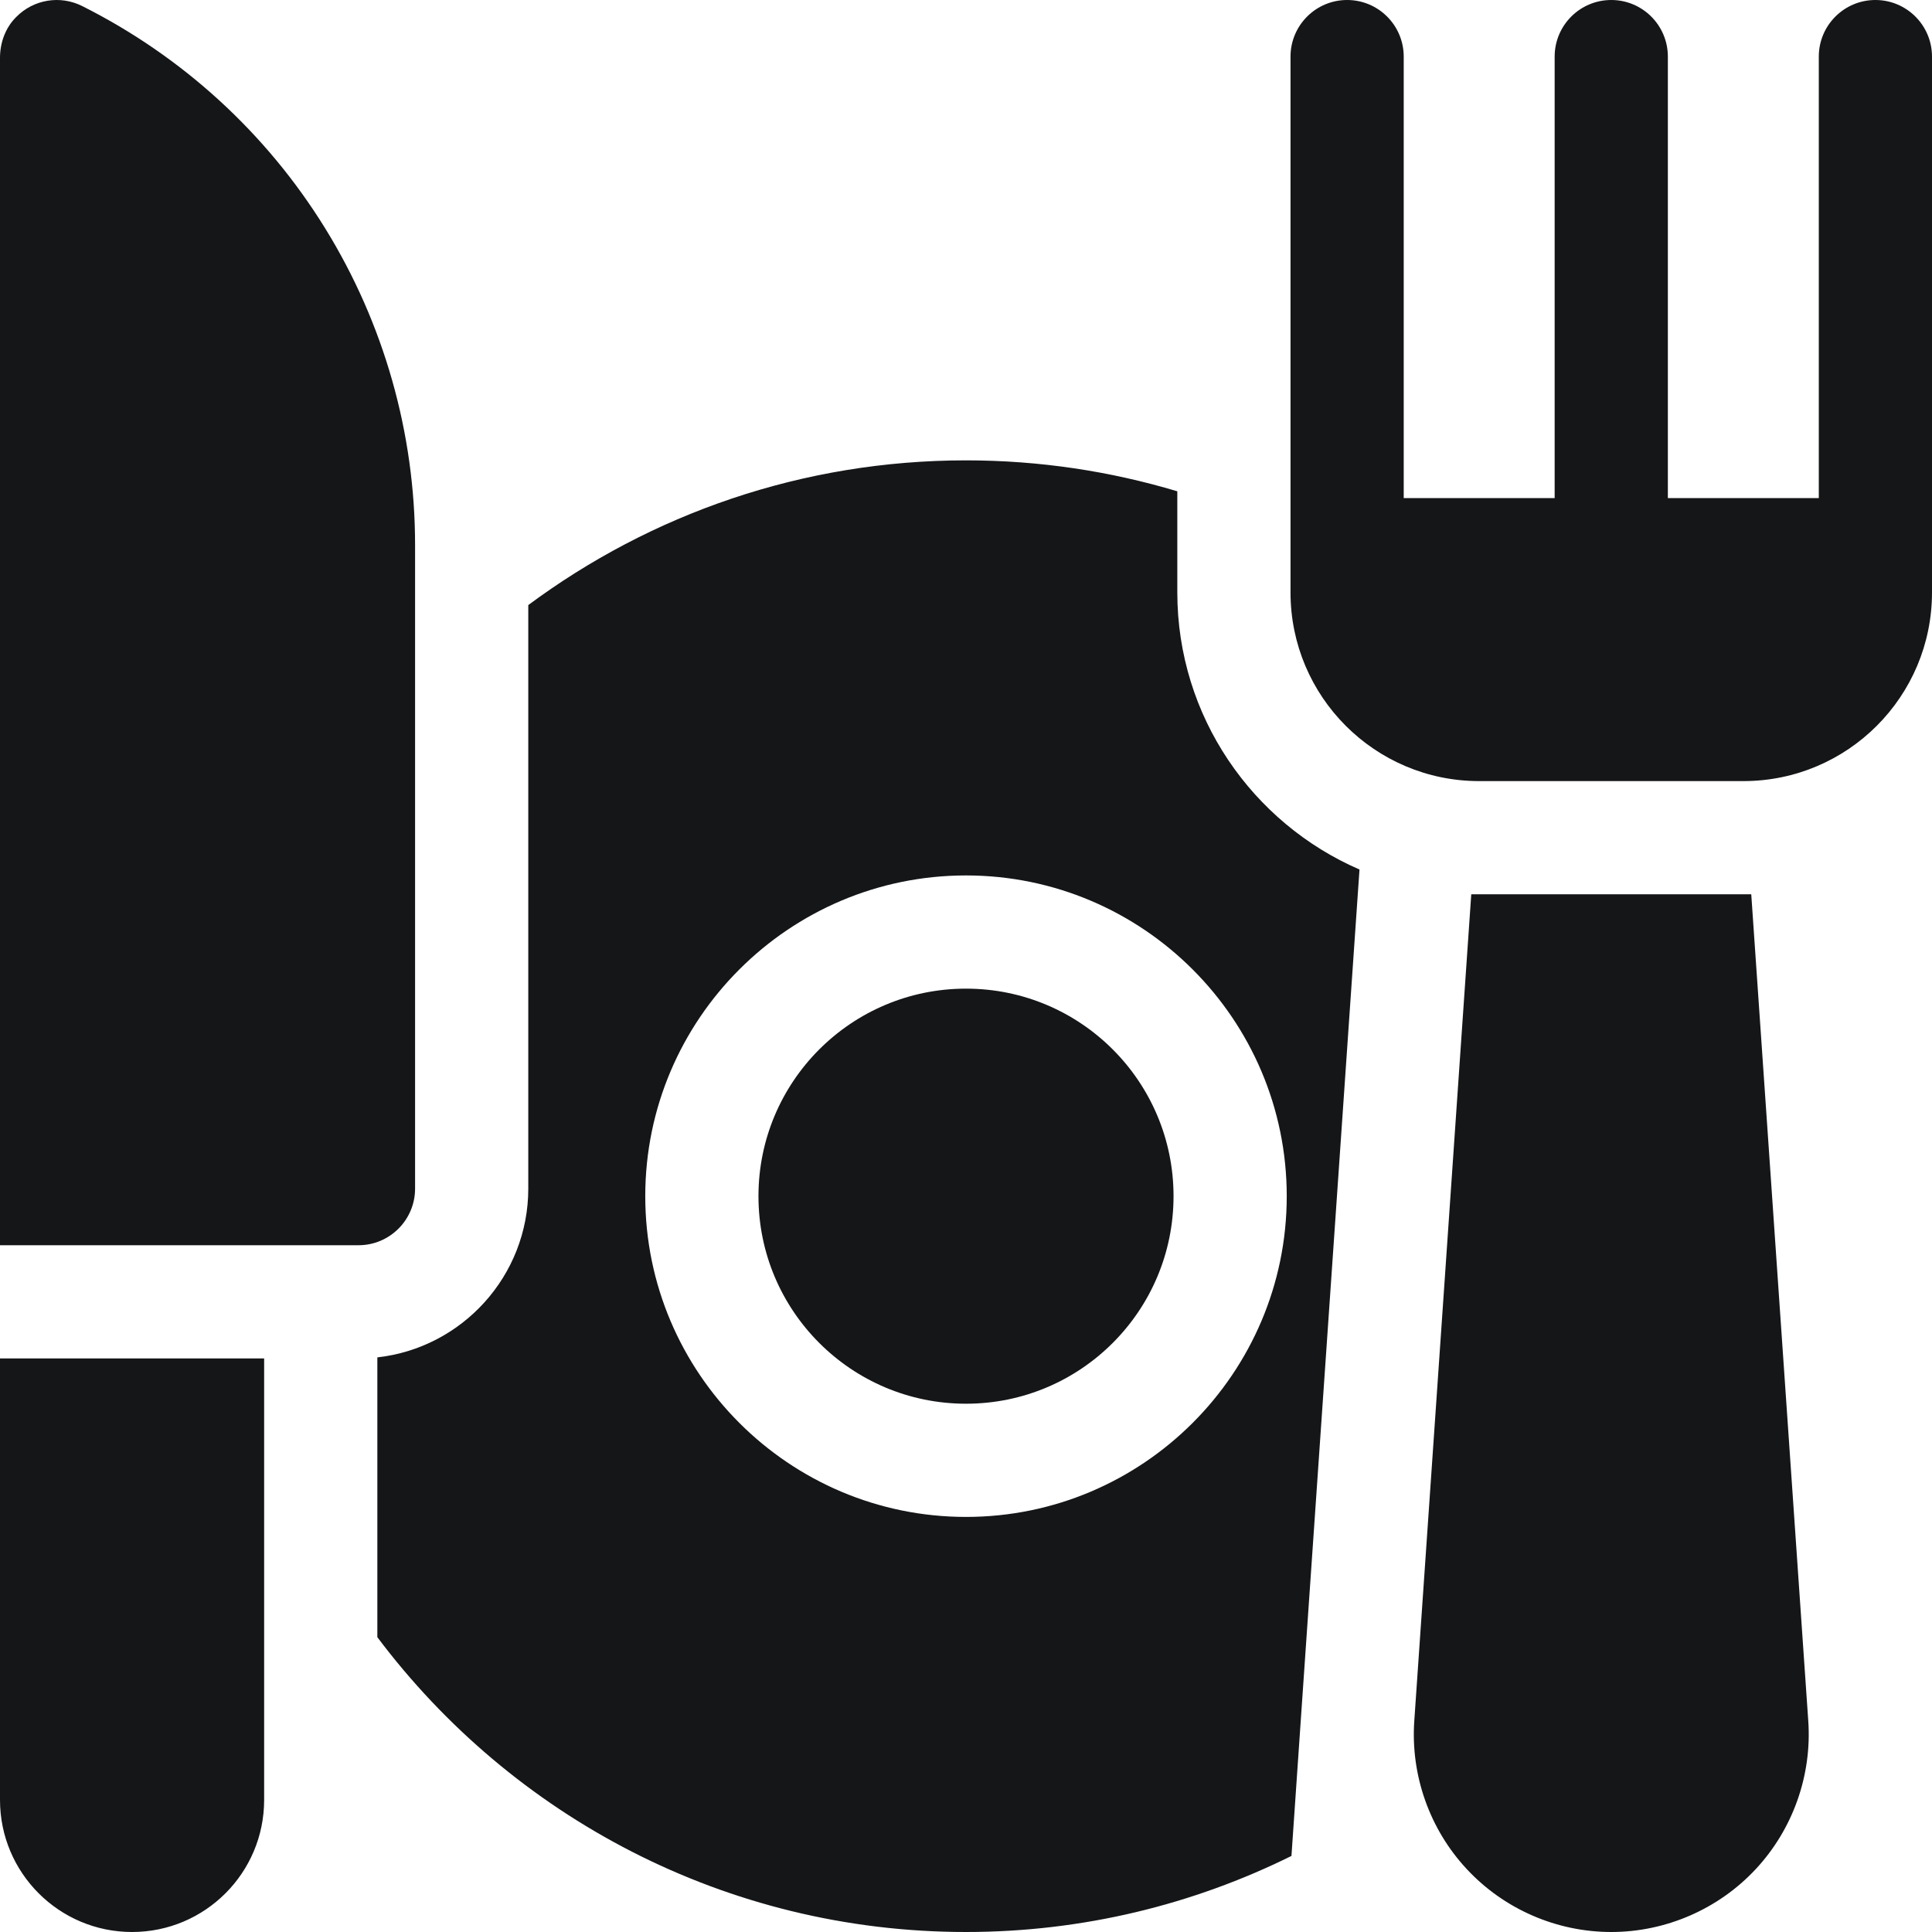
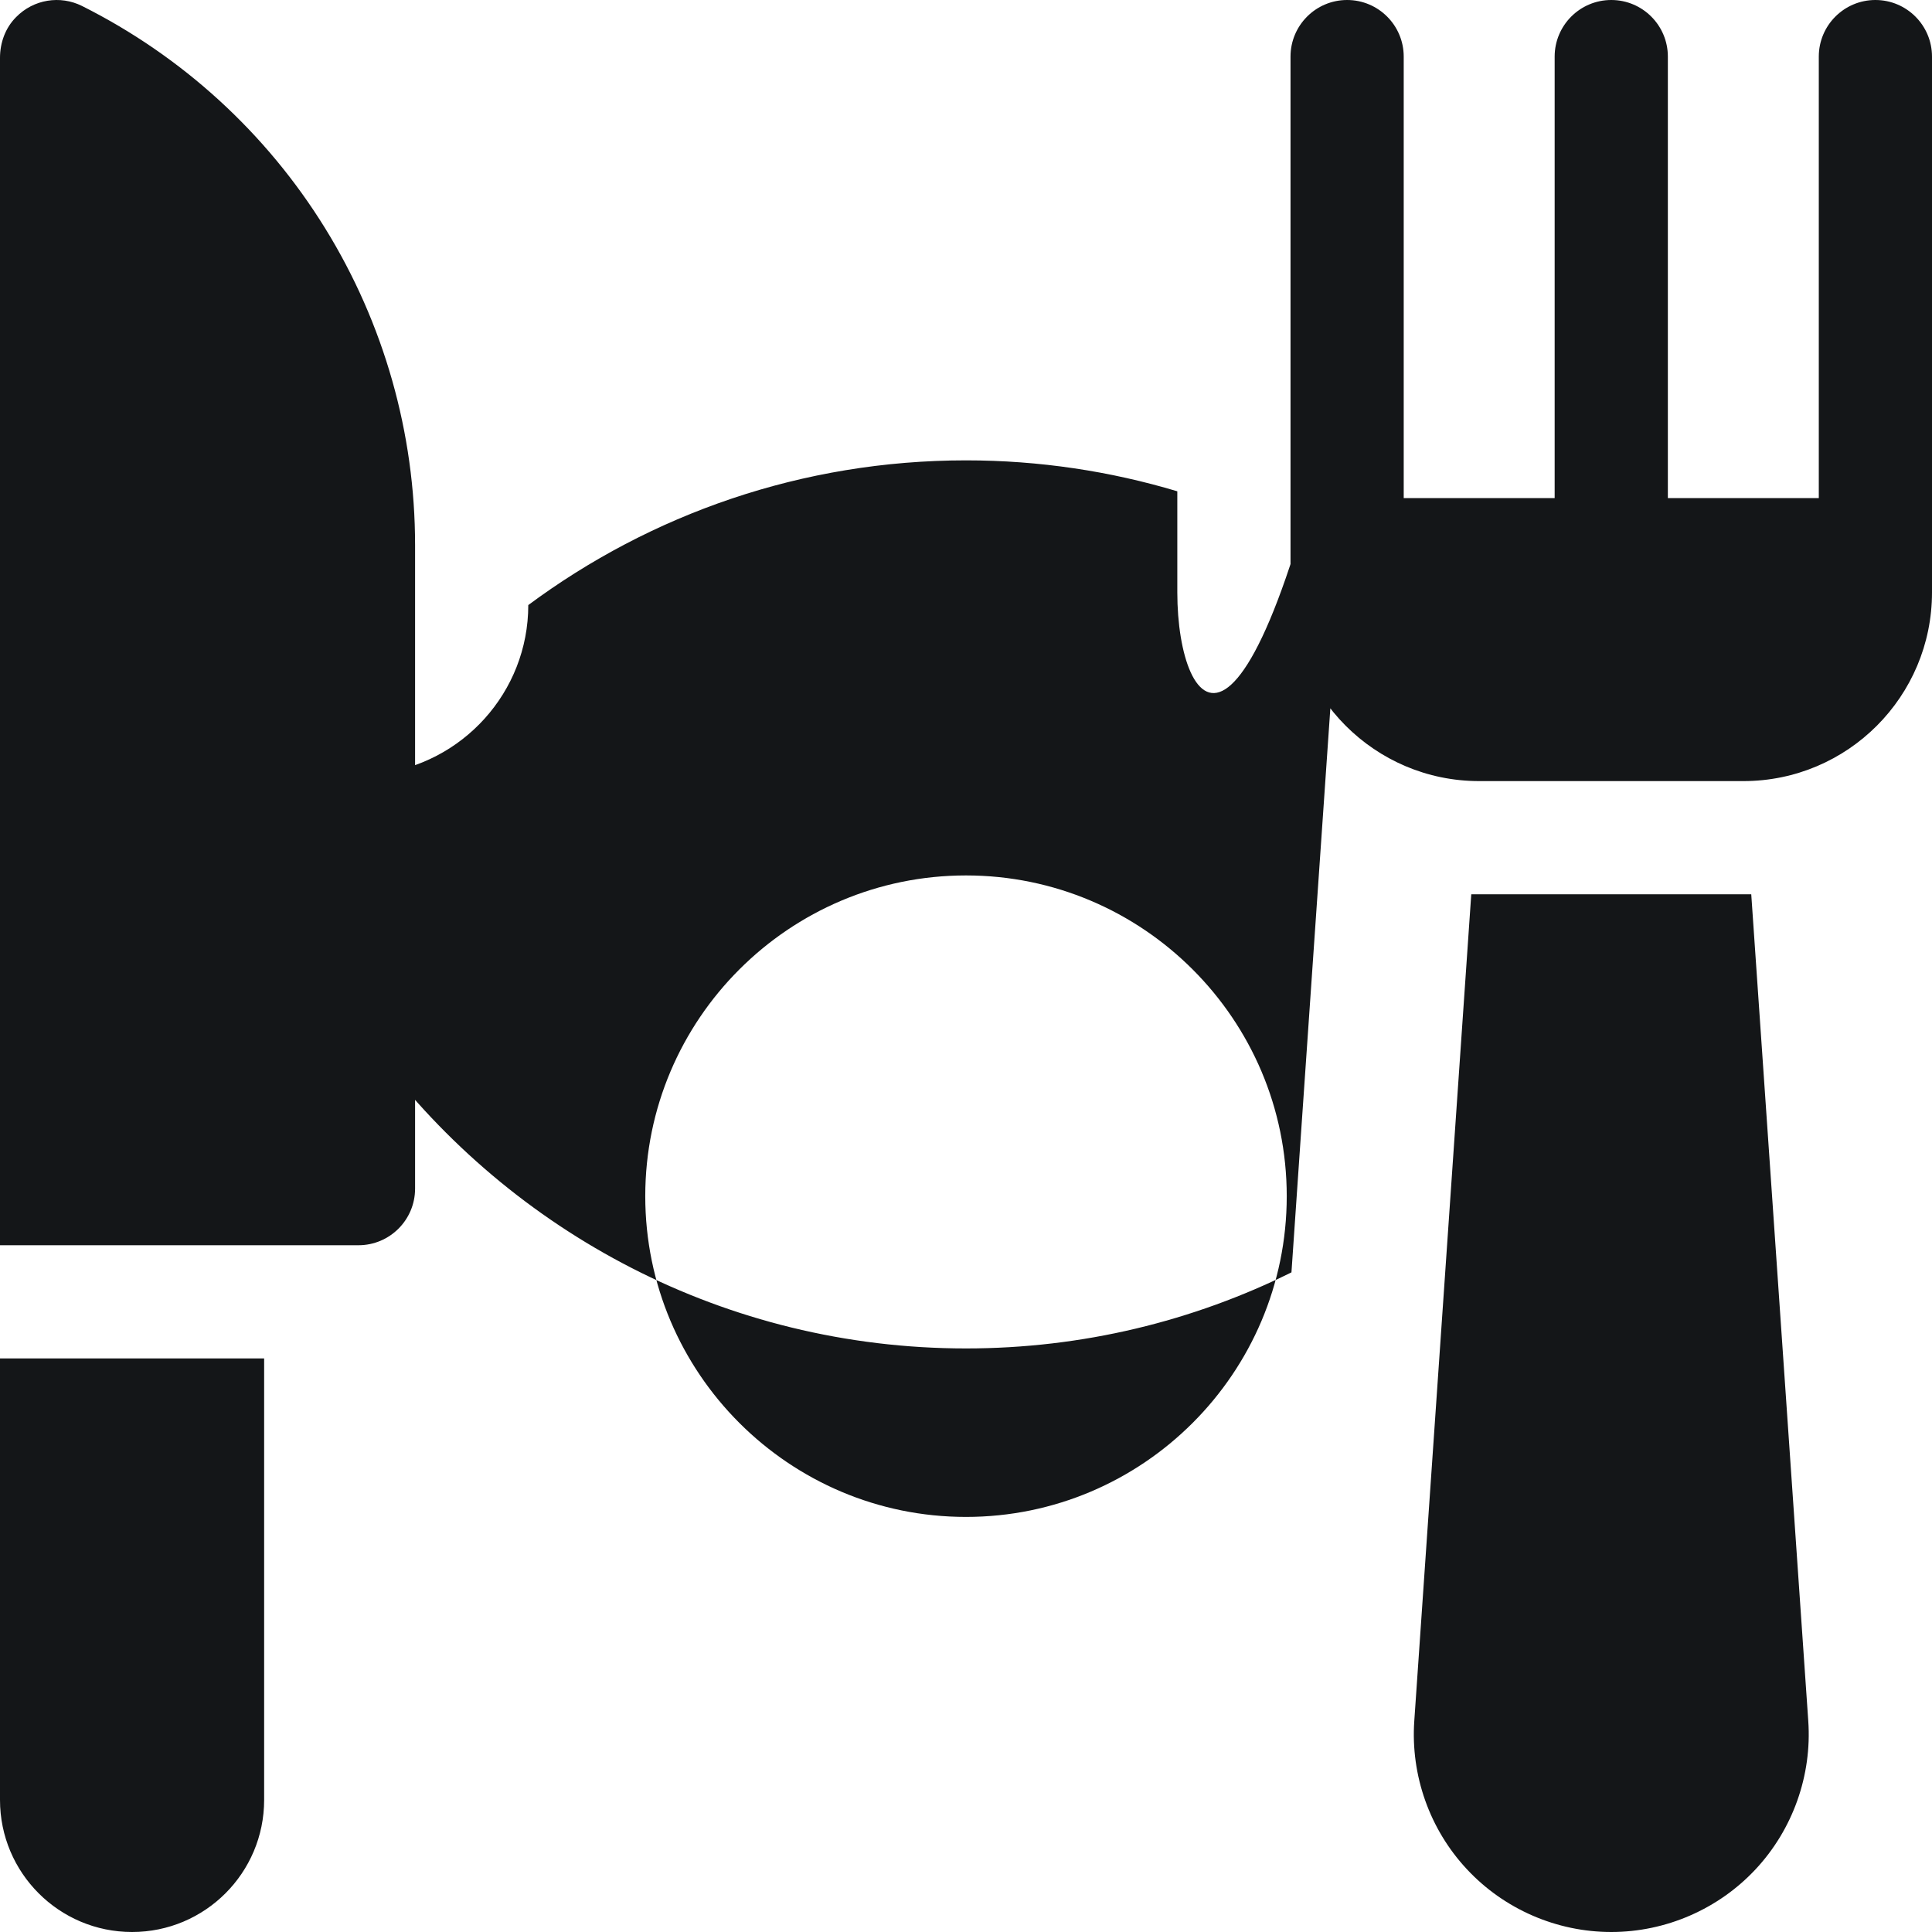
<svg xmlns="http://www.w3.org/2000/svg" width="512" height="512">
  <g fill="#141618">
-     <circle cx="256" cy="317" r="55" class="active-path" />
-     <path d="M312 157v-26.8c-17.75-5.32-36.54-8.2-56-8.2-43.42 0-83.56 14.27-116 38.35V315c0 23.13-17.54 42.22-40 44.72v74.15c35.6 47.4 92.28 78.13 156 78.13 30.95 0 60.23-7.28 86.25-20.16l2.6-37.84 15.43-223.57C331.9 218.13 312 189.85 312 157zm-56 245c-46.87 0-85-38.13-85-85s38.13-85 85-85 85 38.13 85 85-38.13 85-85 85zm208.1-165h-74.2l-15.1 219.06c-1 14.42 4.08 28.75 13.94 39.3C398.6 505.95 412.54 512 427 512s28.4-6.06 38.26-16.63c9.86-10.56 14.95-24.9 13.95-39.3zM497 0c-8.28 0-15 6.72-15 15v117h-40V15c0-8.28-6.72-15-15-15s-15 6.72-15 15v117h-40V15c0-8.28-6.72-15-15-15s-15 6.72-15 15v142c0 27.6 22.37 49.98 49.96 50h70.08c27.6-.02 49.96-22.4 49.96-50V15c0-8.28-6.72-15-15-15zM110 315V144.44c0-29.68-8.25-58.72-23.85-83.97-15.6-25.25-37.9-45.6-64.44-58.9-5.73-2.85-12.8-1.8-17.48 3C1.42 7.4 0 11.33 0 15.33V330h95c8.28 0 15-6.72 15-15zM0 477c0 19.33 15.67 35 35 35s35-15.67 35-35V360H0z" class="active-path" />
+     <path d="M312 157v-26.8c-17.75-5.32-36.54-8.2-56-8.2-43.42 0-83.56 14.27-116 38.35c0 23.13-17.54 42.22-40 44.72v74.15c35.6 47.4 92.28 78.13 156 78.13 30.95 0 60.23-7.28 86.25-20.16l2.6-37.84 15.43-223.57C331.9 218.13 312 189.85 312 157zm-56 245c-46.87 0-85-38.13-85-85s38.13-85 85-85 85 38.13 85 85-38.13 85-85 85zm208.1-165h-74.2l-15.1 219.06c-1 14.42 4.08 28.75 13.94 39.3C398.6 505.95 412.54 512 427 512s28.4-6.06 38.26-16.63c9.86-10.56 14.95-24.9 13.95-39.3zM497 0c-8.28 0-15 6.72-15 15v117h-40V15c0-8.28-6.72-15-15-15s-15 6.72-15 15v117h-40V15c0-8.28-6.72-15-15-15s-15 6.72-15 15v142c0 27.6 22.37 49.98 49.96 50h70.08c27.6-.02 49.96-22.4 49.96-50V15c0-8.28-6.72-15-15-15zM110 315V144.44c0-29.68-8.25-58.72-23.85-83.97-15.6-25.25-37.9-45.6-64.44-58.9-5.73-2.85-12.8-1.8-17.48 3C1.42 7.4 0 11.33 0 15.33V330h95c8.28 0 15-6.72 15-15zM0 477c0 19.33 15.67 35 35 35s35-15.67 35-35V360H0z" class="active-path" />
  </g>
</svg>